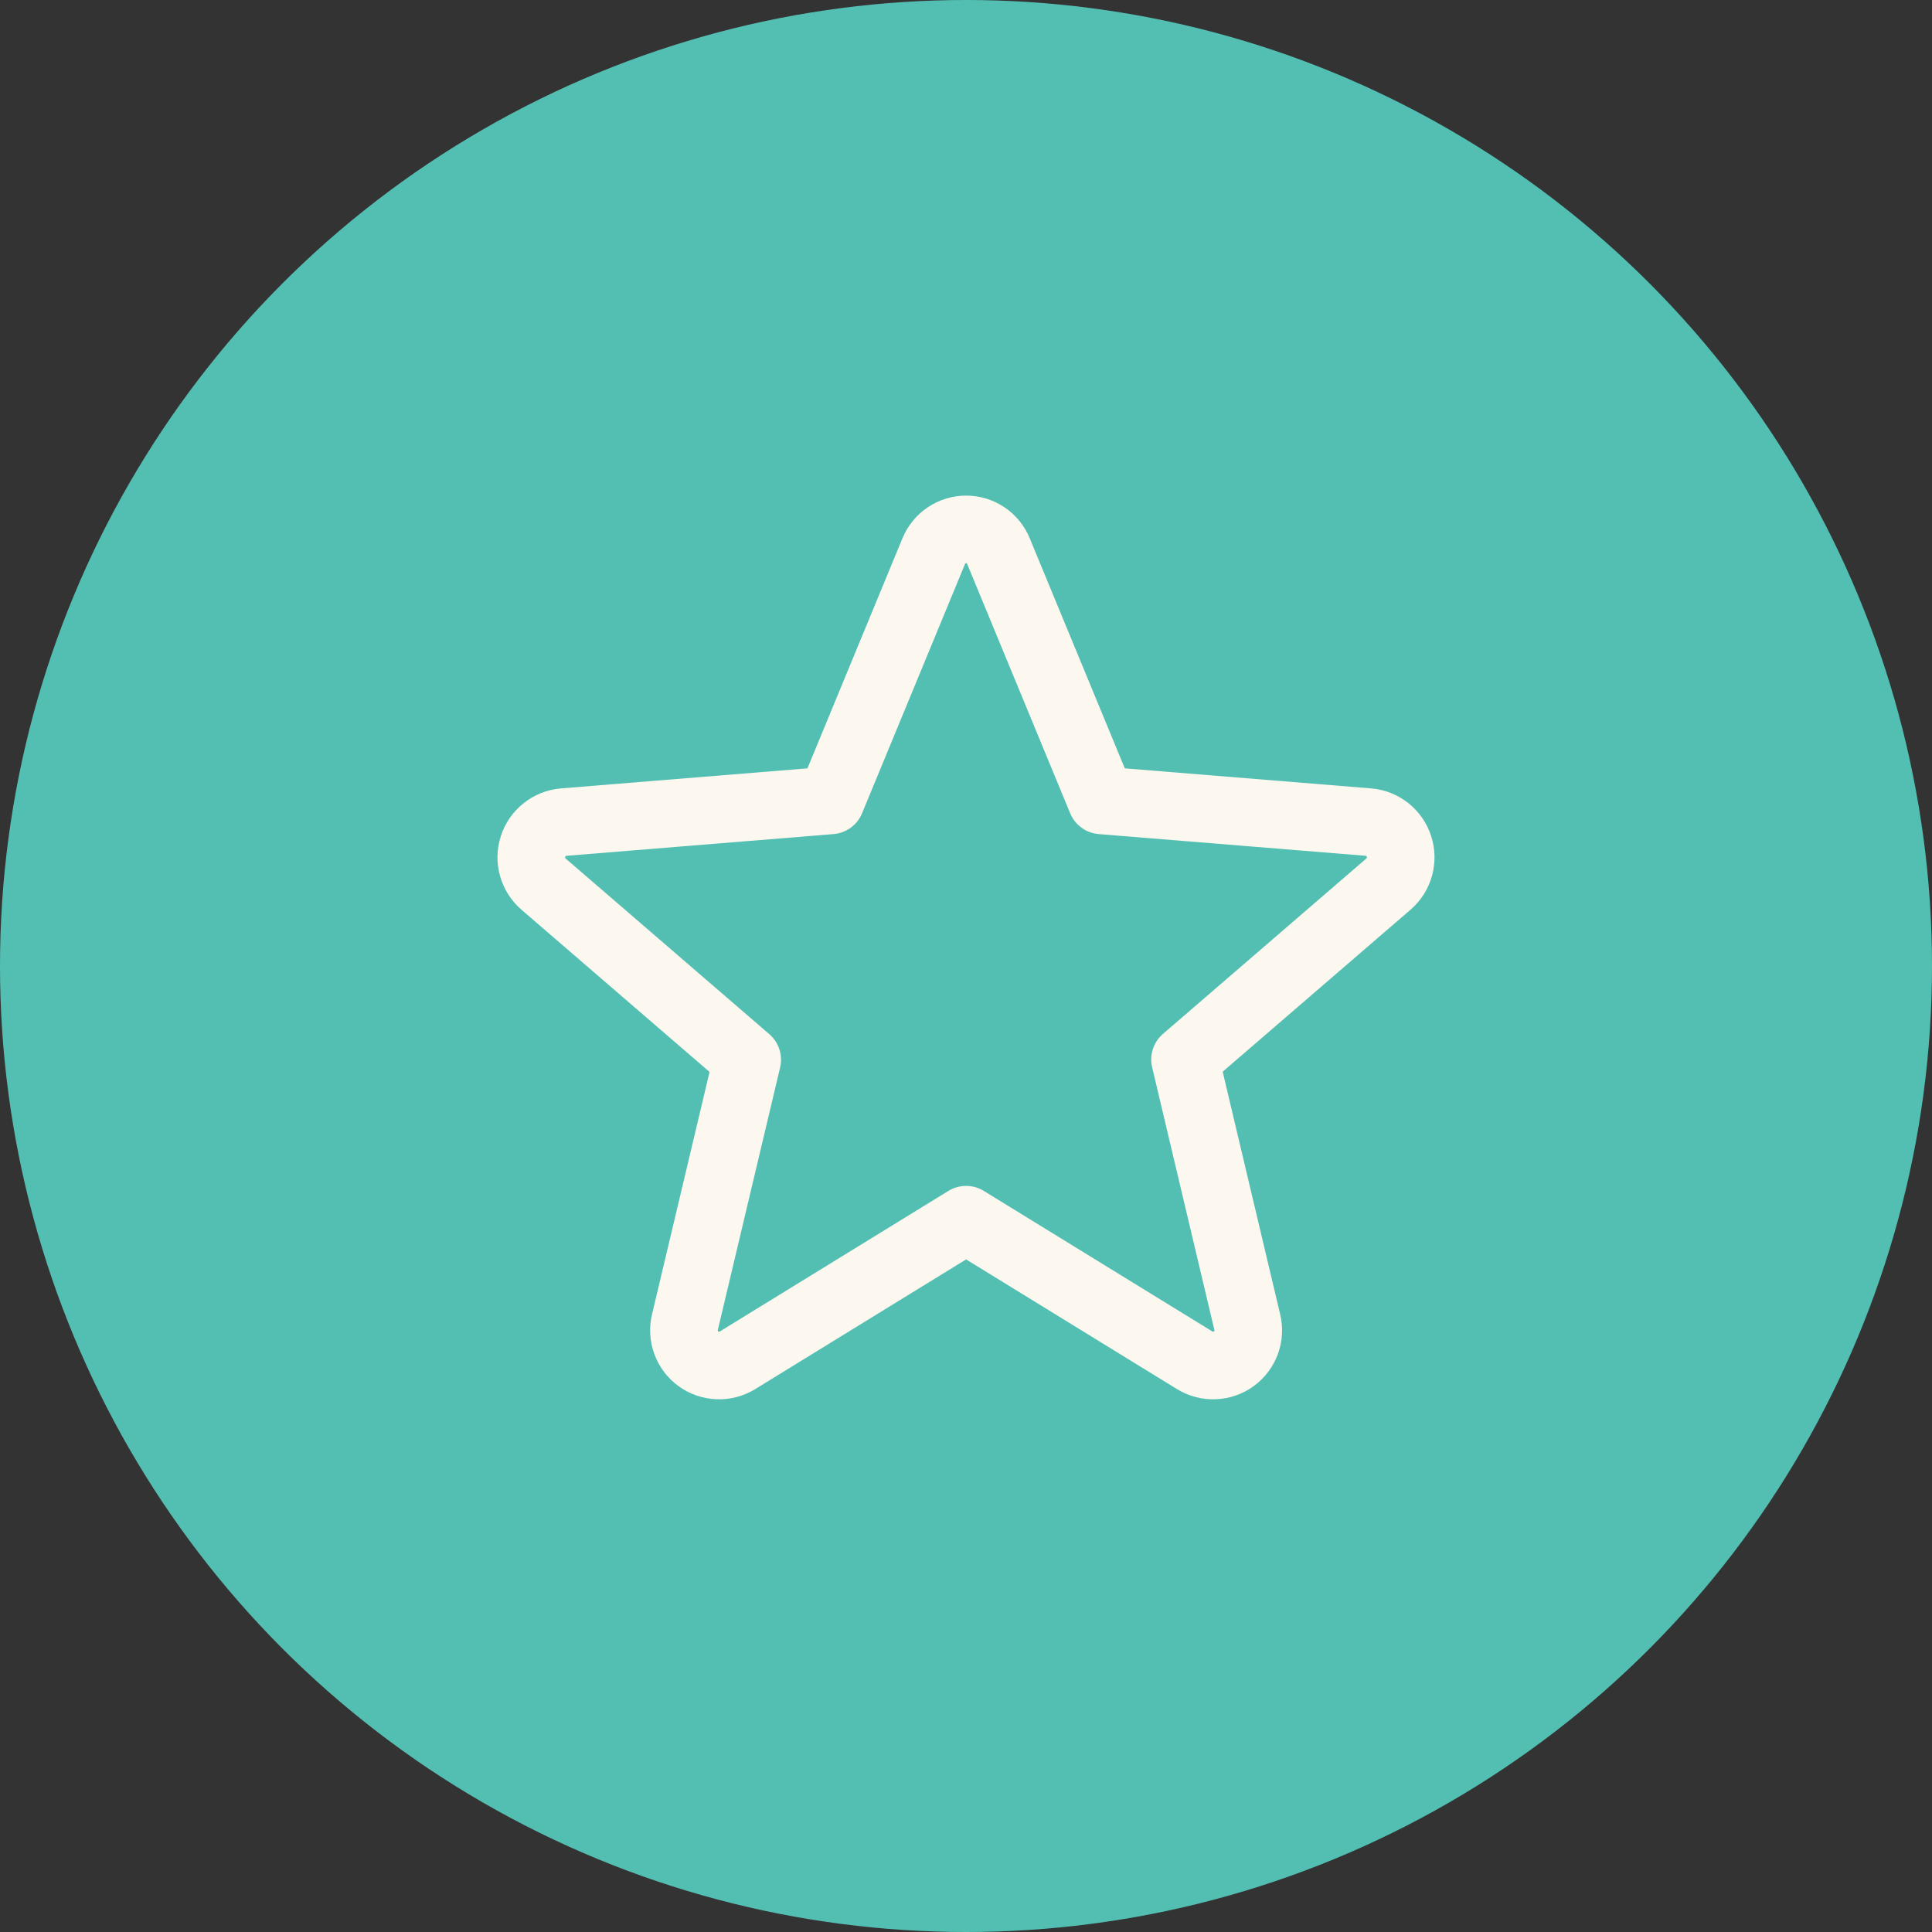
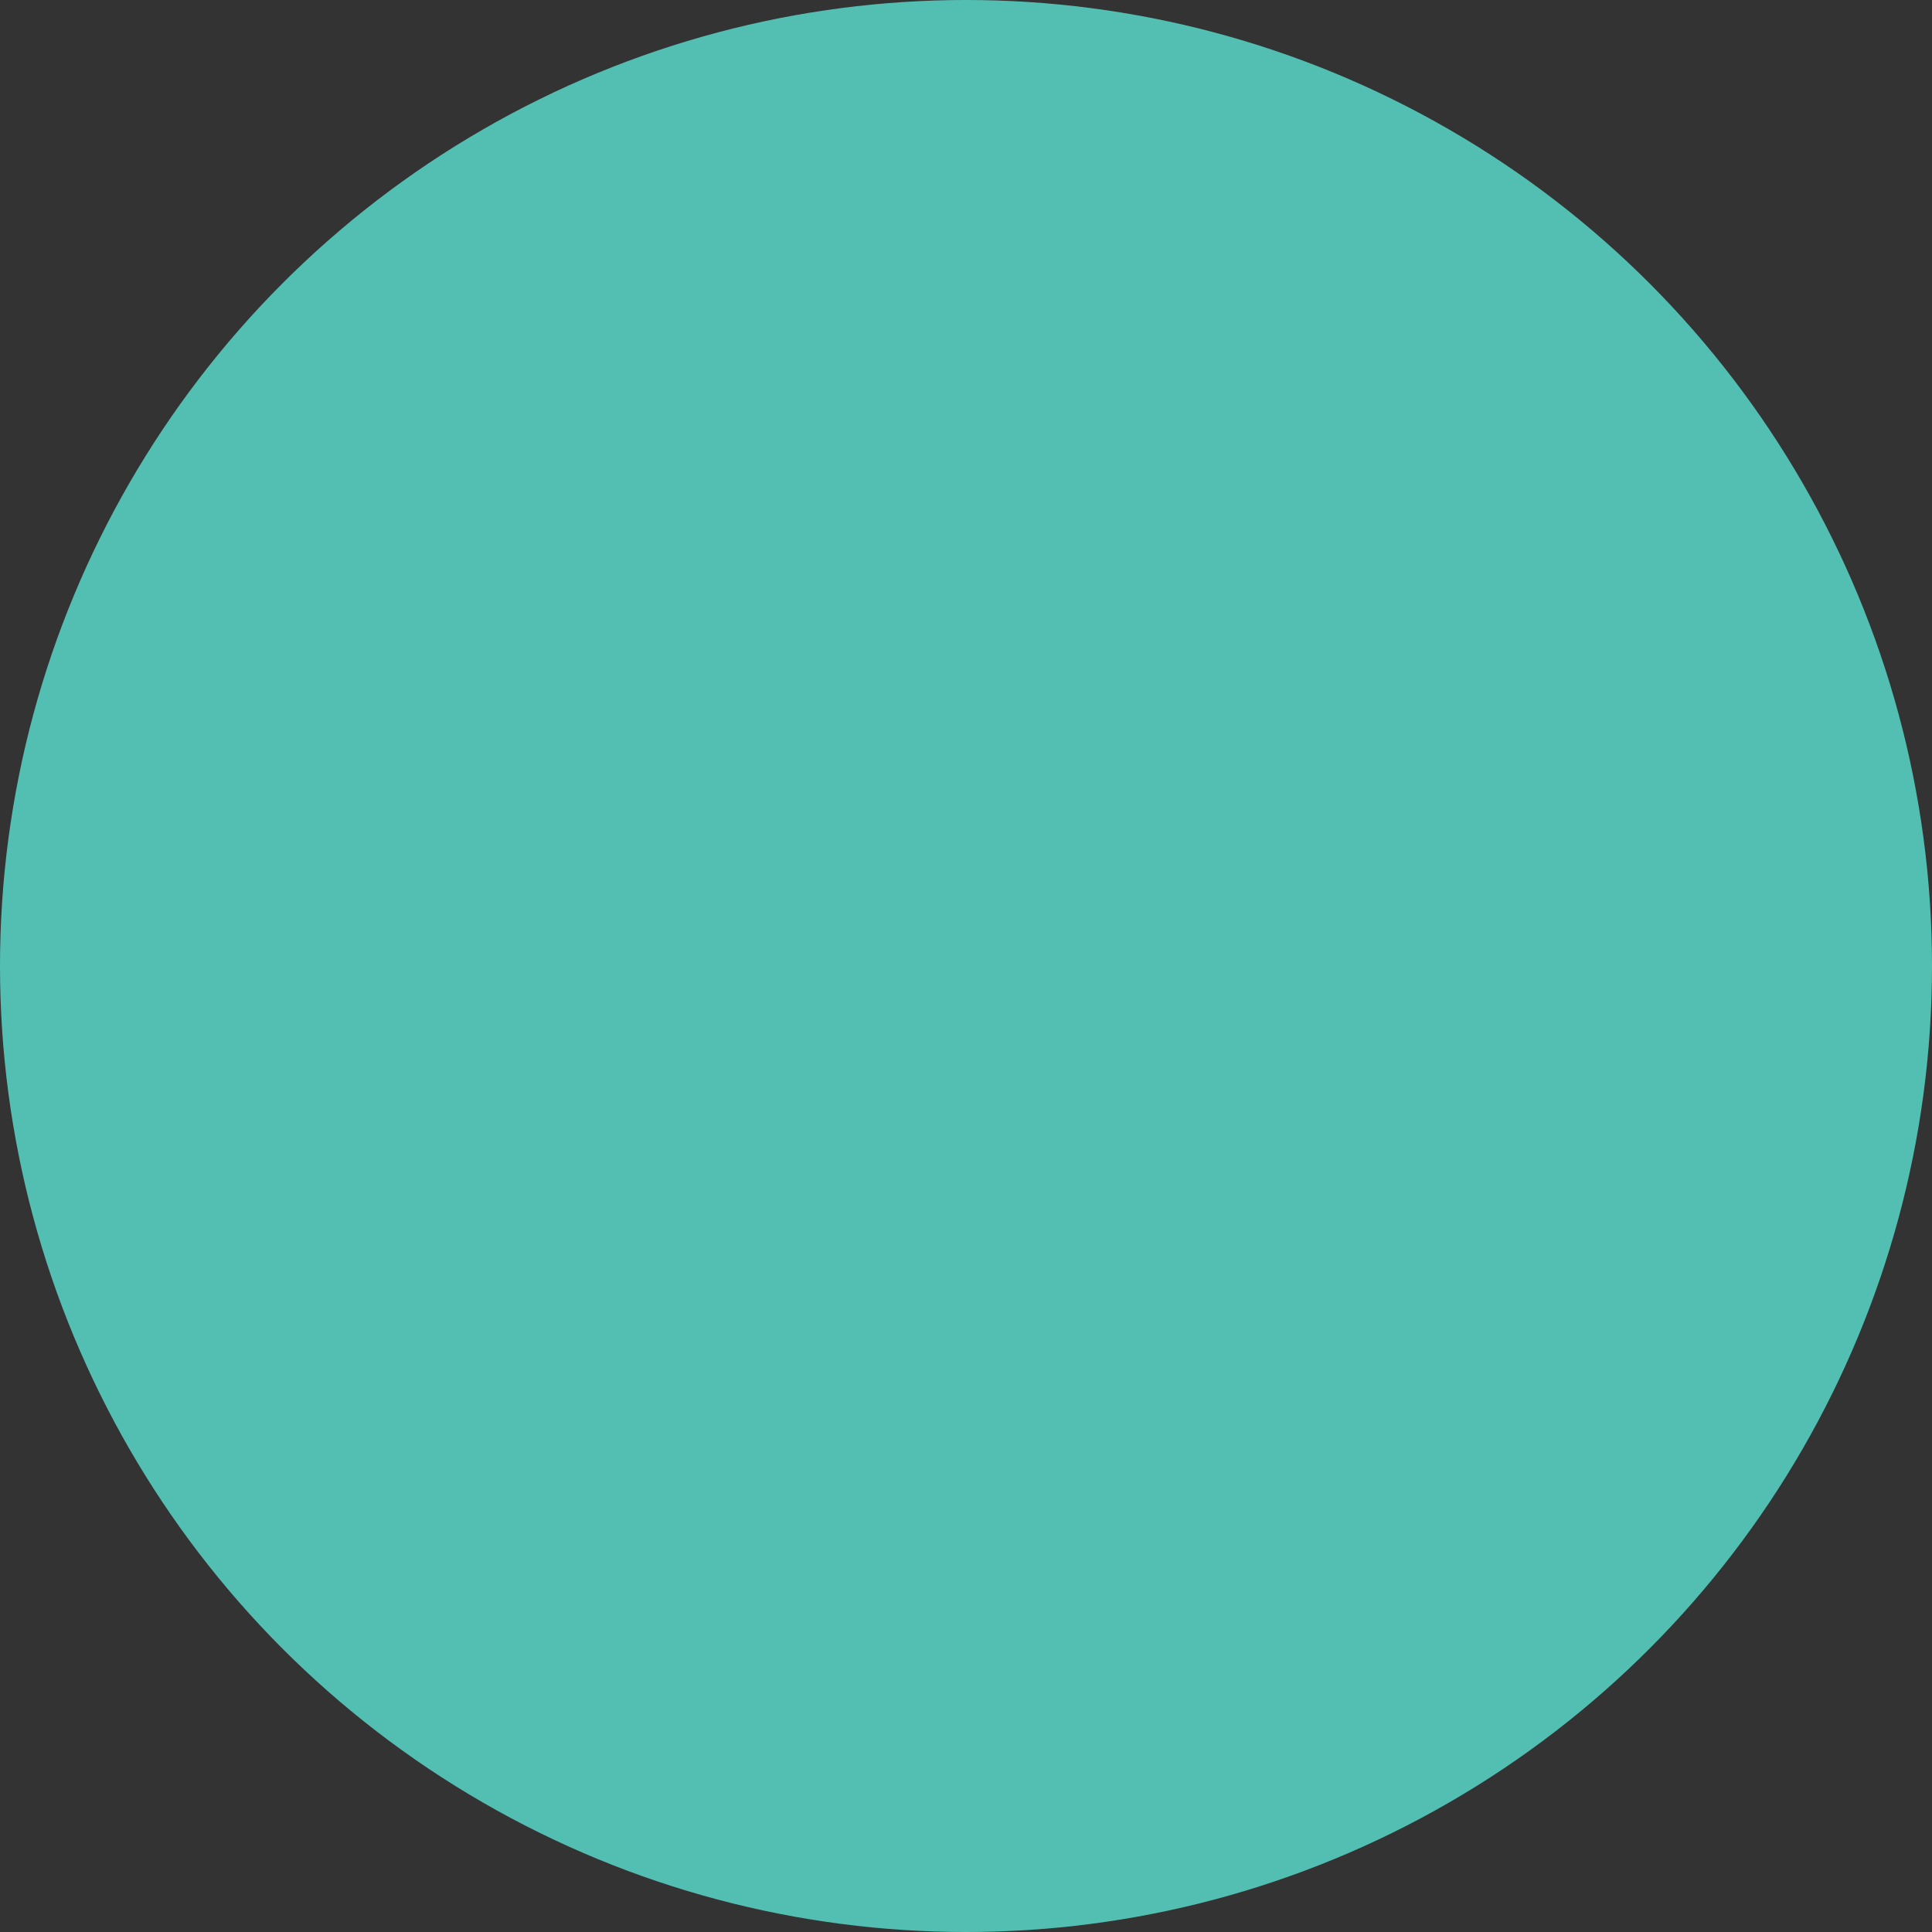
<svg xmlns="http://www.w3.org/2000/svg" width="40" height="40" viewBox="0 0 40 40" fill="none">
  <rect x="0" y="0" width="40" height="40" fill="#333333" stroke="none" />
  <circle cx="20" cy="20" r="20" fill="#53BFB3" />
-   <path d="M20.002 25.253L24.739 28.166C24.862 28.24 25.004 28.277 25.148 28.27C25.292 28.264 25.43 28.216 25.546 28.131C25.662 28.046 25.75 27.928 25.8 27.793C25.849 27.658 25.857 27.511 25.823 27.372L24.535 21.936L28.751 18.3C28.858 18.206 28.936 18.082 28.974 17.944C29.012 17.806 29.008 17.66 28.964 17.524C28.92 17.388 28.837 17.268 28.726 17.178C28.614 17.089 28.479 17.034 28.336 17.021L22.804 16.571L20.672 11.411C20.618 11.278 20.525 11.164 20.406 11.084C20.287 11.004 20.146 10.961 20.002 10.961C19.858 10.961 19.718 11.004 19.599 11.084C19.479 11.164 19.387 11.278 19.332 11.411L17.201 16.571L11.668 17.021C11.525 17.033 11.388 17.088 11.276 17.178C11.163 17.267 11.08 17.388 11.036 17.525C10.991 17.662 10.988 17.809 11.027 17.948C11.066 18.086 11.145 18.21 11.254 18.305L15.47 21.941L14.181 27.372C14.147 27.511 14.155 27.658 14.205 27.793C14.254 27.928 14.342 28.046 14.458 28.131C14.574 28.216 14.713 28.264 14.856 28.27C15 28.277 15.142 28.24 15.265 28.166L20.002 25.253Z" stroke="#FCF8EF" stroke-width="1.4" stroke-linecap="round" stroke-linejoin="round" />
</svg>